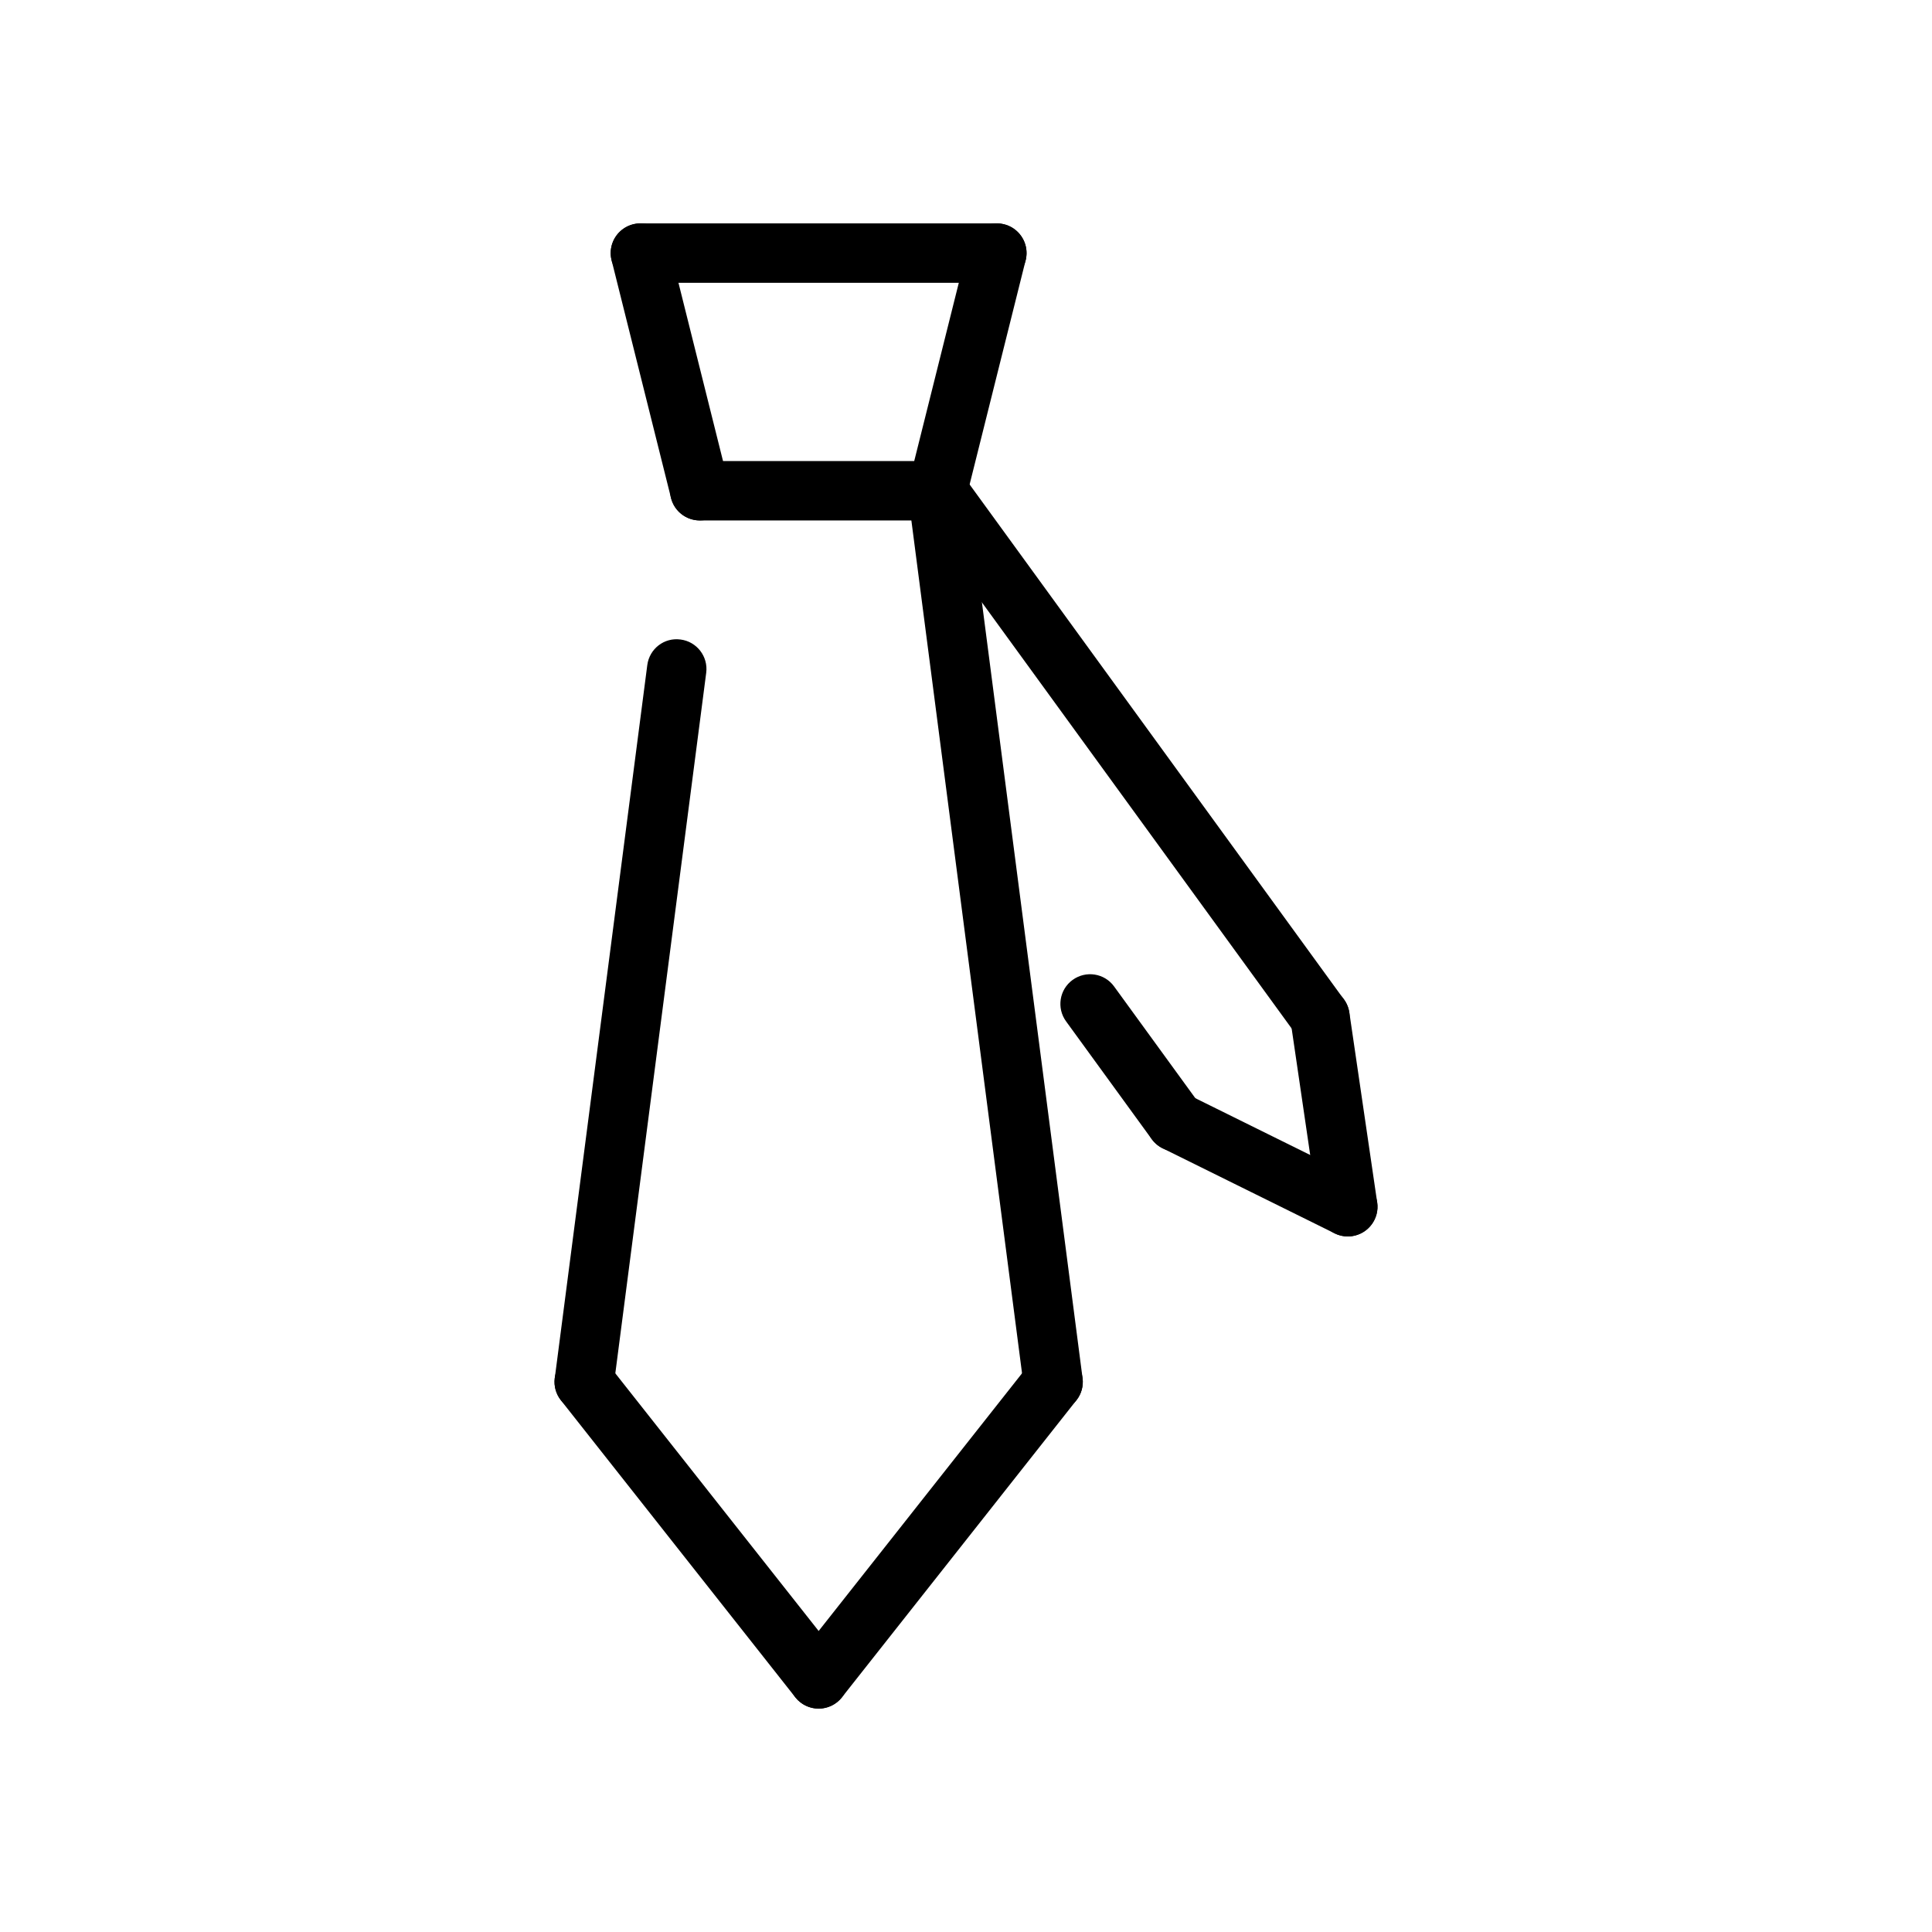
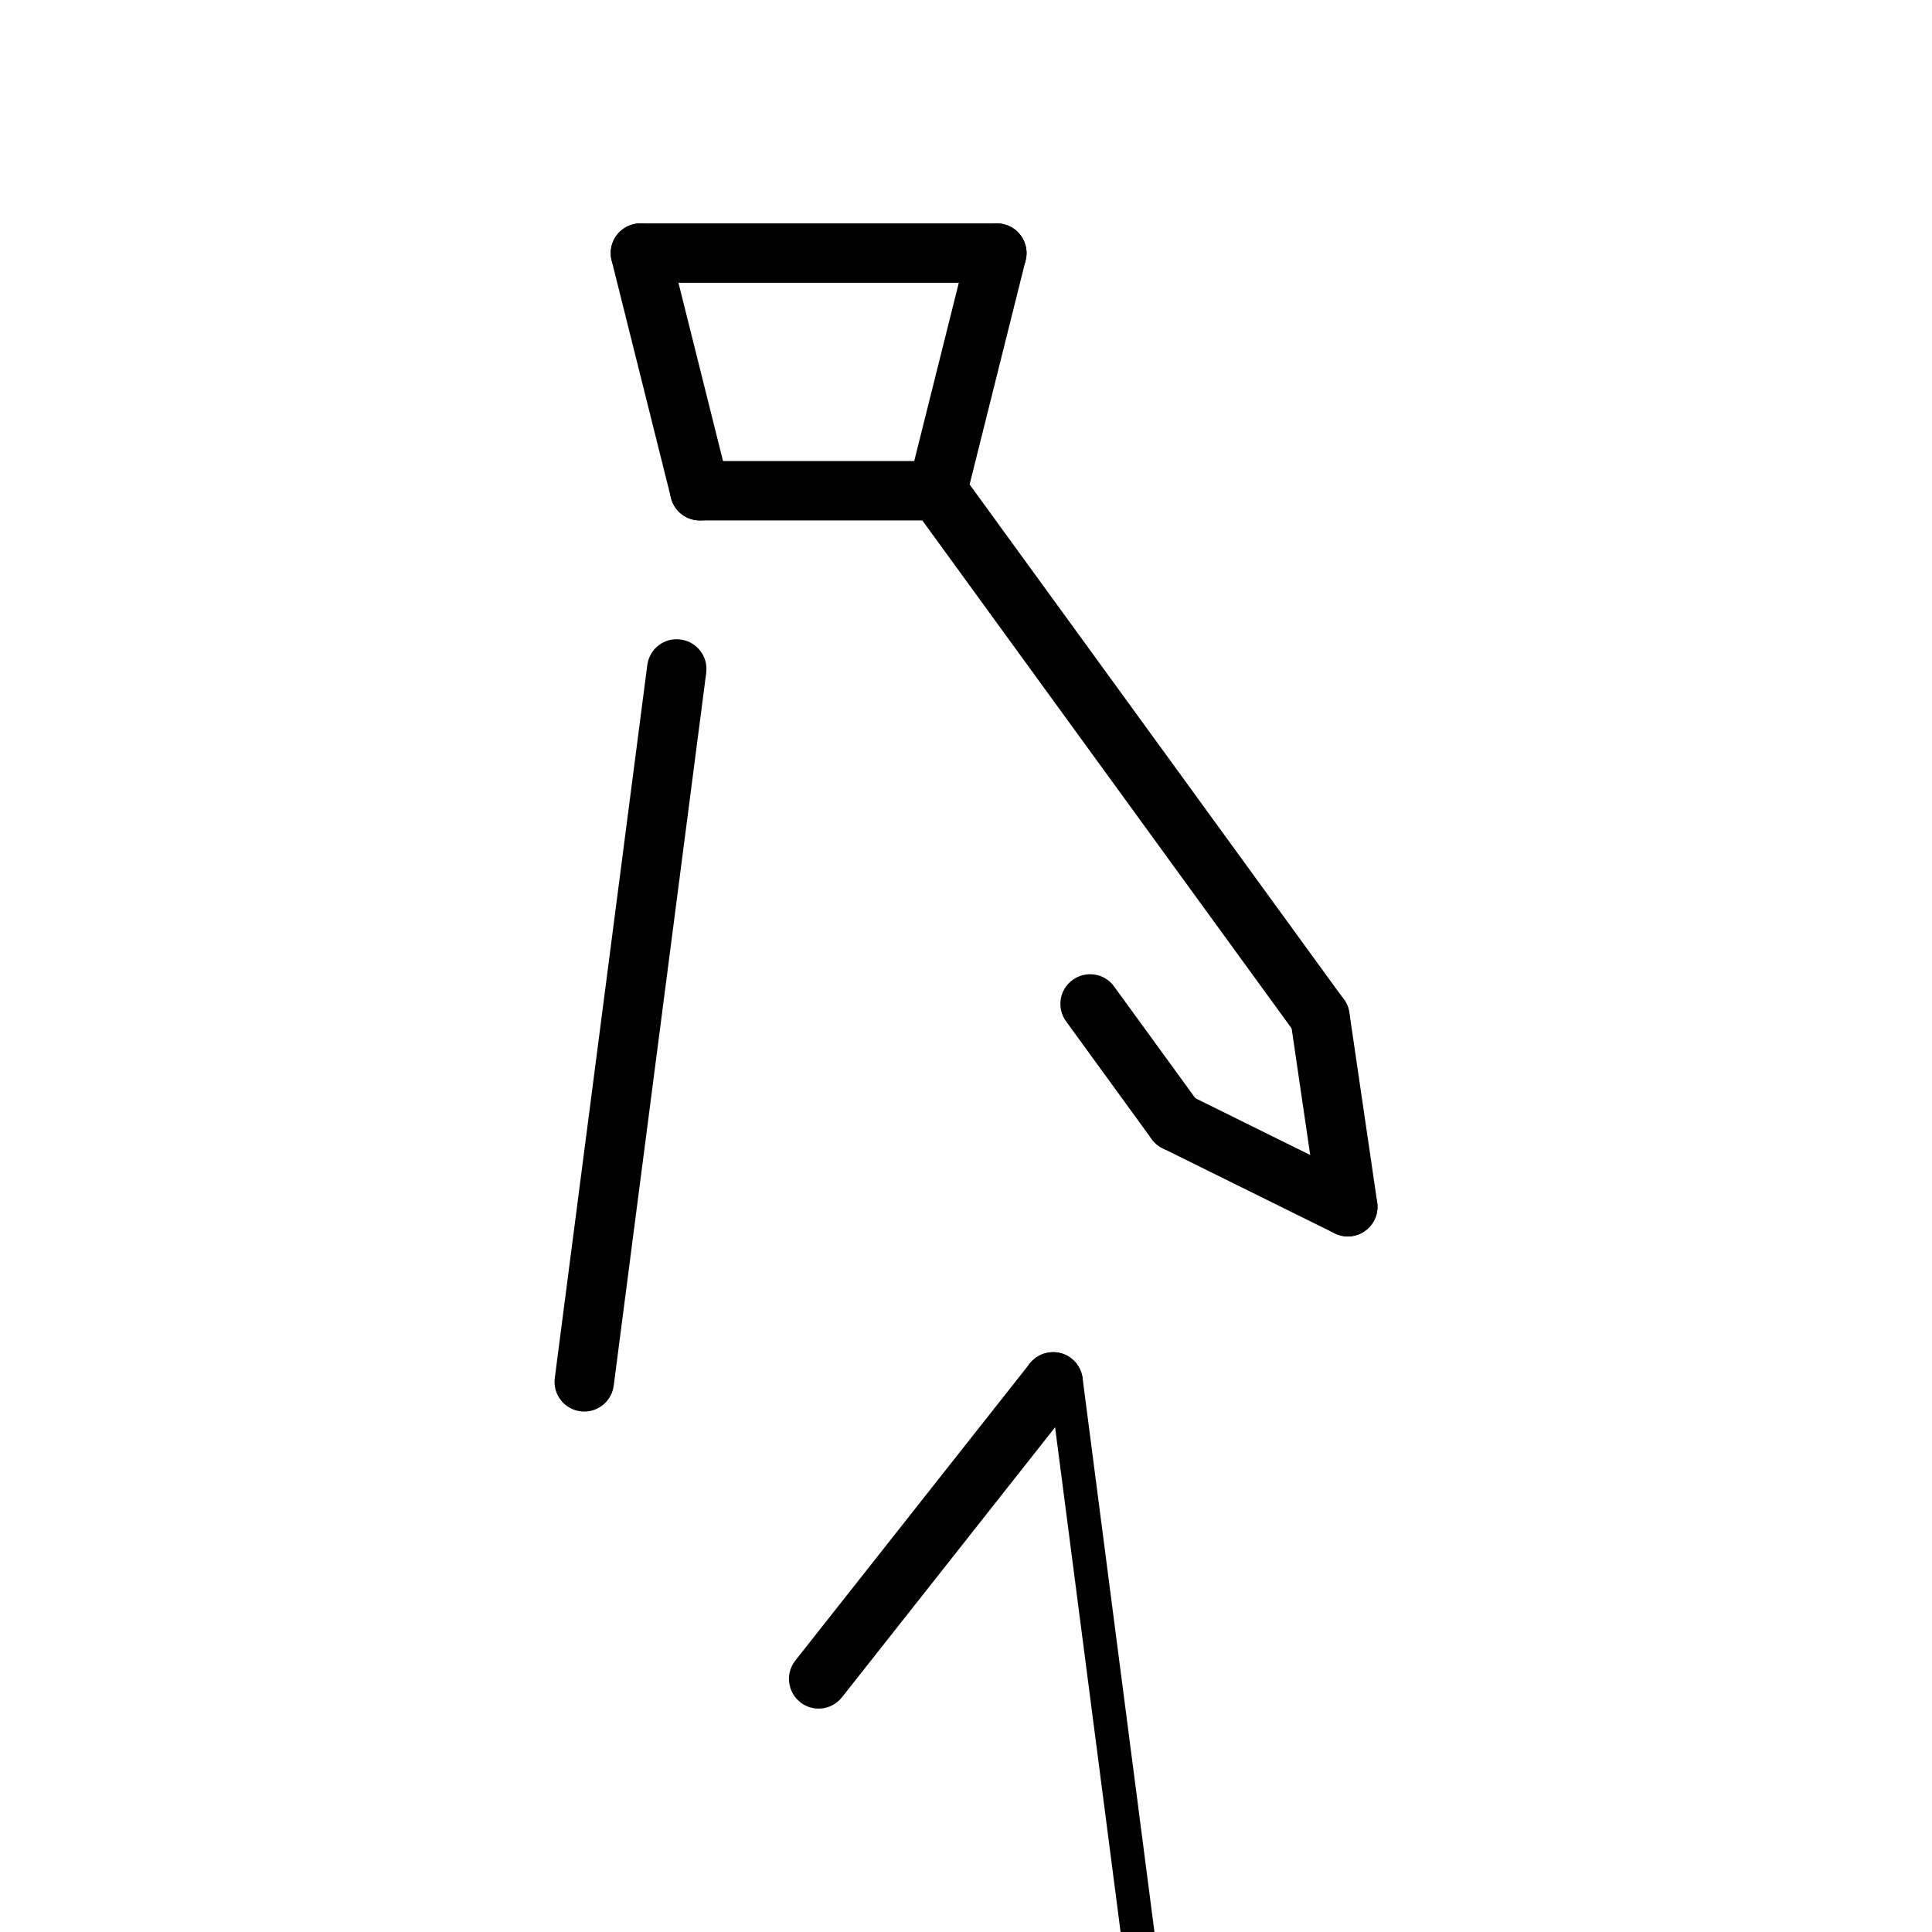
<svg xmlns="http://www.w3.org/2000/svg" fill="#000000" width="800px" height="800px" version="1.1" viewBox="144 144 512 512">
  <g>
    <path d="m455.6 449.14c-2.441 0-4.832-1.125-6.375-3.242l-22.703-31.227c-2.559-3.512-1.785-8.438 1.738-10.988 3.527-2.551 8.445-1.777 10.988 1.738l22.703 31.227c2.559 3.512 1.785 8.438-1.738 10.988-1.387 1.016-3 1.504-4.613 1.504z" />
    <path d="m298.84 518.08c-0.34 0-0.676-0.023-1.023-0.07-4.305-0.551-7.352-4.504-6.793-8.816l24.512-188.93c0.559-4.312 4.473-7.383 8.824-6.785 4.305 0.551 7.352 4.504 6.793 8.816l-24.512 188.93c-0.52 3.969-3.906 6.856-7.801 6.856z" />
-     <path d="m423.07 518.08c-3.898 0-7.289-2.891-7.793-6.856l-30.645-236.16c-0.559-4.312 2.481-8.266 6.793-8.816 4.32-0.59 8.258 2.473 8.824 6.785l30.637 236.16c0.559 4.312-2.473 8.266-6.785 8.816-0.352 0.047-0.691 0.07-1.031 0.07z" />
+     <path d="m423.07 518.08c-3.898 0-7.289-2.891-7.793-6.856c-0.559-4.312 2.481-8.266 6.793-8.816 4.32-0.59 8.258 2.473 8.824 6.785l30.637 236.16c0.559 4.312-2.473 8.266-6.785 8.816-0.352 0.047-0.691 0.07-1.031 0.07z" />
    <path d="m360.95 596.8c-1.707 0-3.434-0.551-4.871-1.691-3.418-2.699-3.992-7.644-1.309-11.051l62.133-78.719c2.699-3.41 7.66-4 11.051-1.309 3.418 2.699 4 7.644 1.309 11.051l-62.133 78.719c-1.559 1.969-3.856 3-6.18 3z" />
-     <path d="m360.95 596.8c-2.32 0-4.629-1.031-6.188-3l-62.125-78.719c-2.691-3.418-2.109-8.359 1.309-11.051 3.418-2.684 8.359-2.109 11.059 1.309l62.125 78.719c2.691 3.418 2.109 8.359-1.309 11.051-1.445 1.141-3.164 1.691-4.871 1.691z" />
    <path d="m392.43 281.92h-62.977c-4.344 0-7.871-3.519-7.871-7.871s3.527-7.871 7.871-7.871h62.977c4.344 0 7.871 3.519 7.871 7.871s-3.527 7.871-7.871 7.871z" />
    <path d="m392.44 281.92c-0.637 0-1.273-0.078-1.922-0.234-4.219-1.055-6.777-5.328-5.731-9.539l15.75-62.977c1.055-4.219 5.359-6.785 9.539-5.731 4.219 1.055 6.785 5.328 5.731 9.539l-15.742 62.977c-0.887 3.578-4.098 5.965-7.625 5.965z" />
    <path d="m408.18 218.94h-94.469c-4.344 0-7.871-3.519-7.871-7.871 0-4.352 3.527-7.871 7.871-7.871h94.469c4.352 0 7.871 3.519 7.871 7.871 0.004 4.352-3.516 7.871-7.871 7.871z" />
    <path d="m329.45 281.92c-3.527 0-6.731-2.387-7.629-5.969l-15.742-62.977c-1.055-4.211 1.512-8.484 5.731-9.539 4.227-1.062 8.492 1.504 9.547 5.731l15.742 62.977c1.055 4.211-1.512 8.484-5.731 9.539-0.641 0.16-1.281 0.238-1.918 0.238z" />
    <path d="m501.17 471.67c-3.84 0-7.211-2.809-7.777-6.731l-7.375-50.316c-0.629-4.297 2.348-8.297 6.652-8.926 4.312-0.691 8.305 2.348 8.926 6.652l7.375 50.316c0.629 4.297-2.348 8.297-6.652 8.926-0.391 0.062-0.777 0.078-1.148 0.078z" />
    <path d="m501.17 471.67c-1.164 0-2.363-0.262-3.481-0.82l-45.578-22.539c-3.898-1.93-5.496-6.652-3.566-10.547 1.93-3.891 6.637-5.488 10.547-3.566l45.578 22.539c3.898 1.93 5.496 6.652 3.566 10.547-1.383 2.781-4.168 4.387-7.066 4.387z" />
    <path d="m493.81 421.36c-2.441 0-4.832-1.125-6.375-3.242l-101.37-139.45c-2.559-3.512-1.777-8.438 1.738-10.988 3.512-2.559 8.438-1.785 10.996 1.738l101.36 139.45c2.559 3.512 1.785 8.438-1.738 10.988-1.395 1.008-3.008 1.504-4.613 1.504z" />
  </g>
</svg>